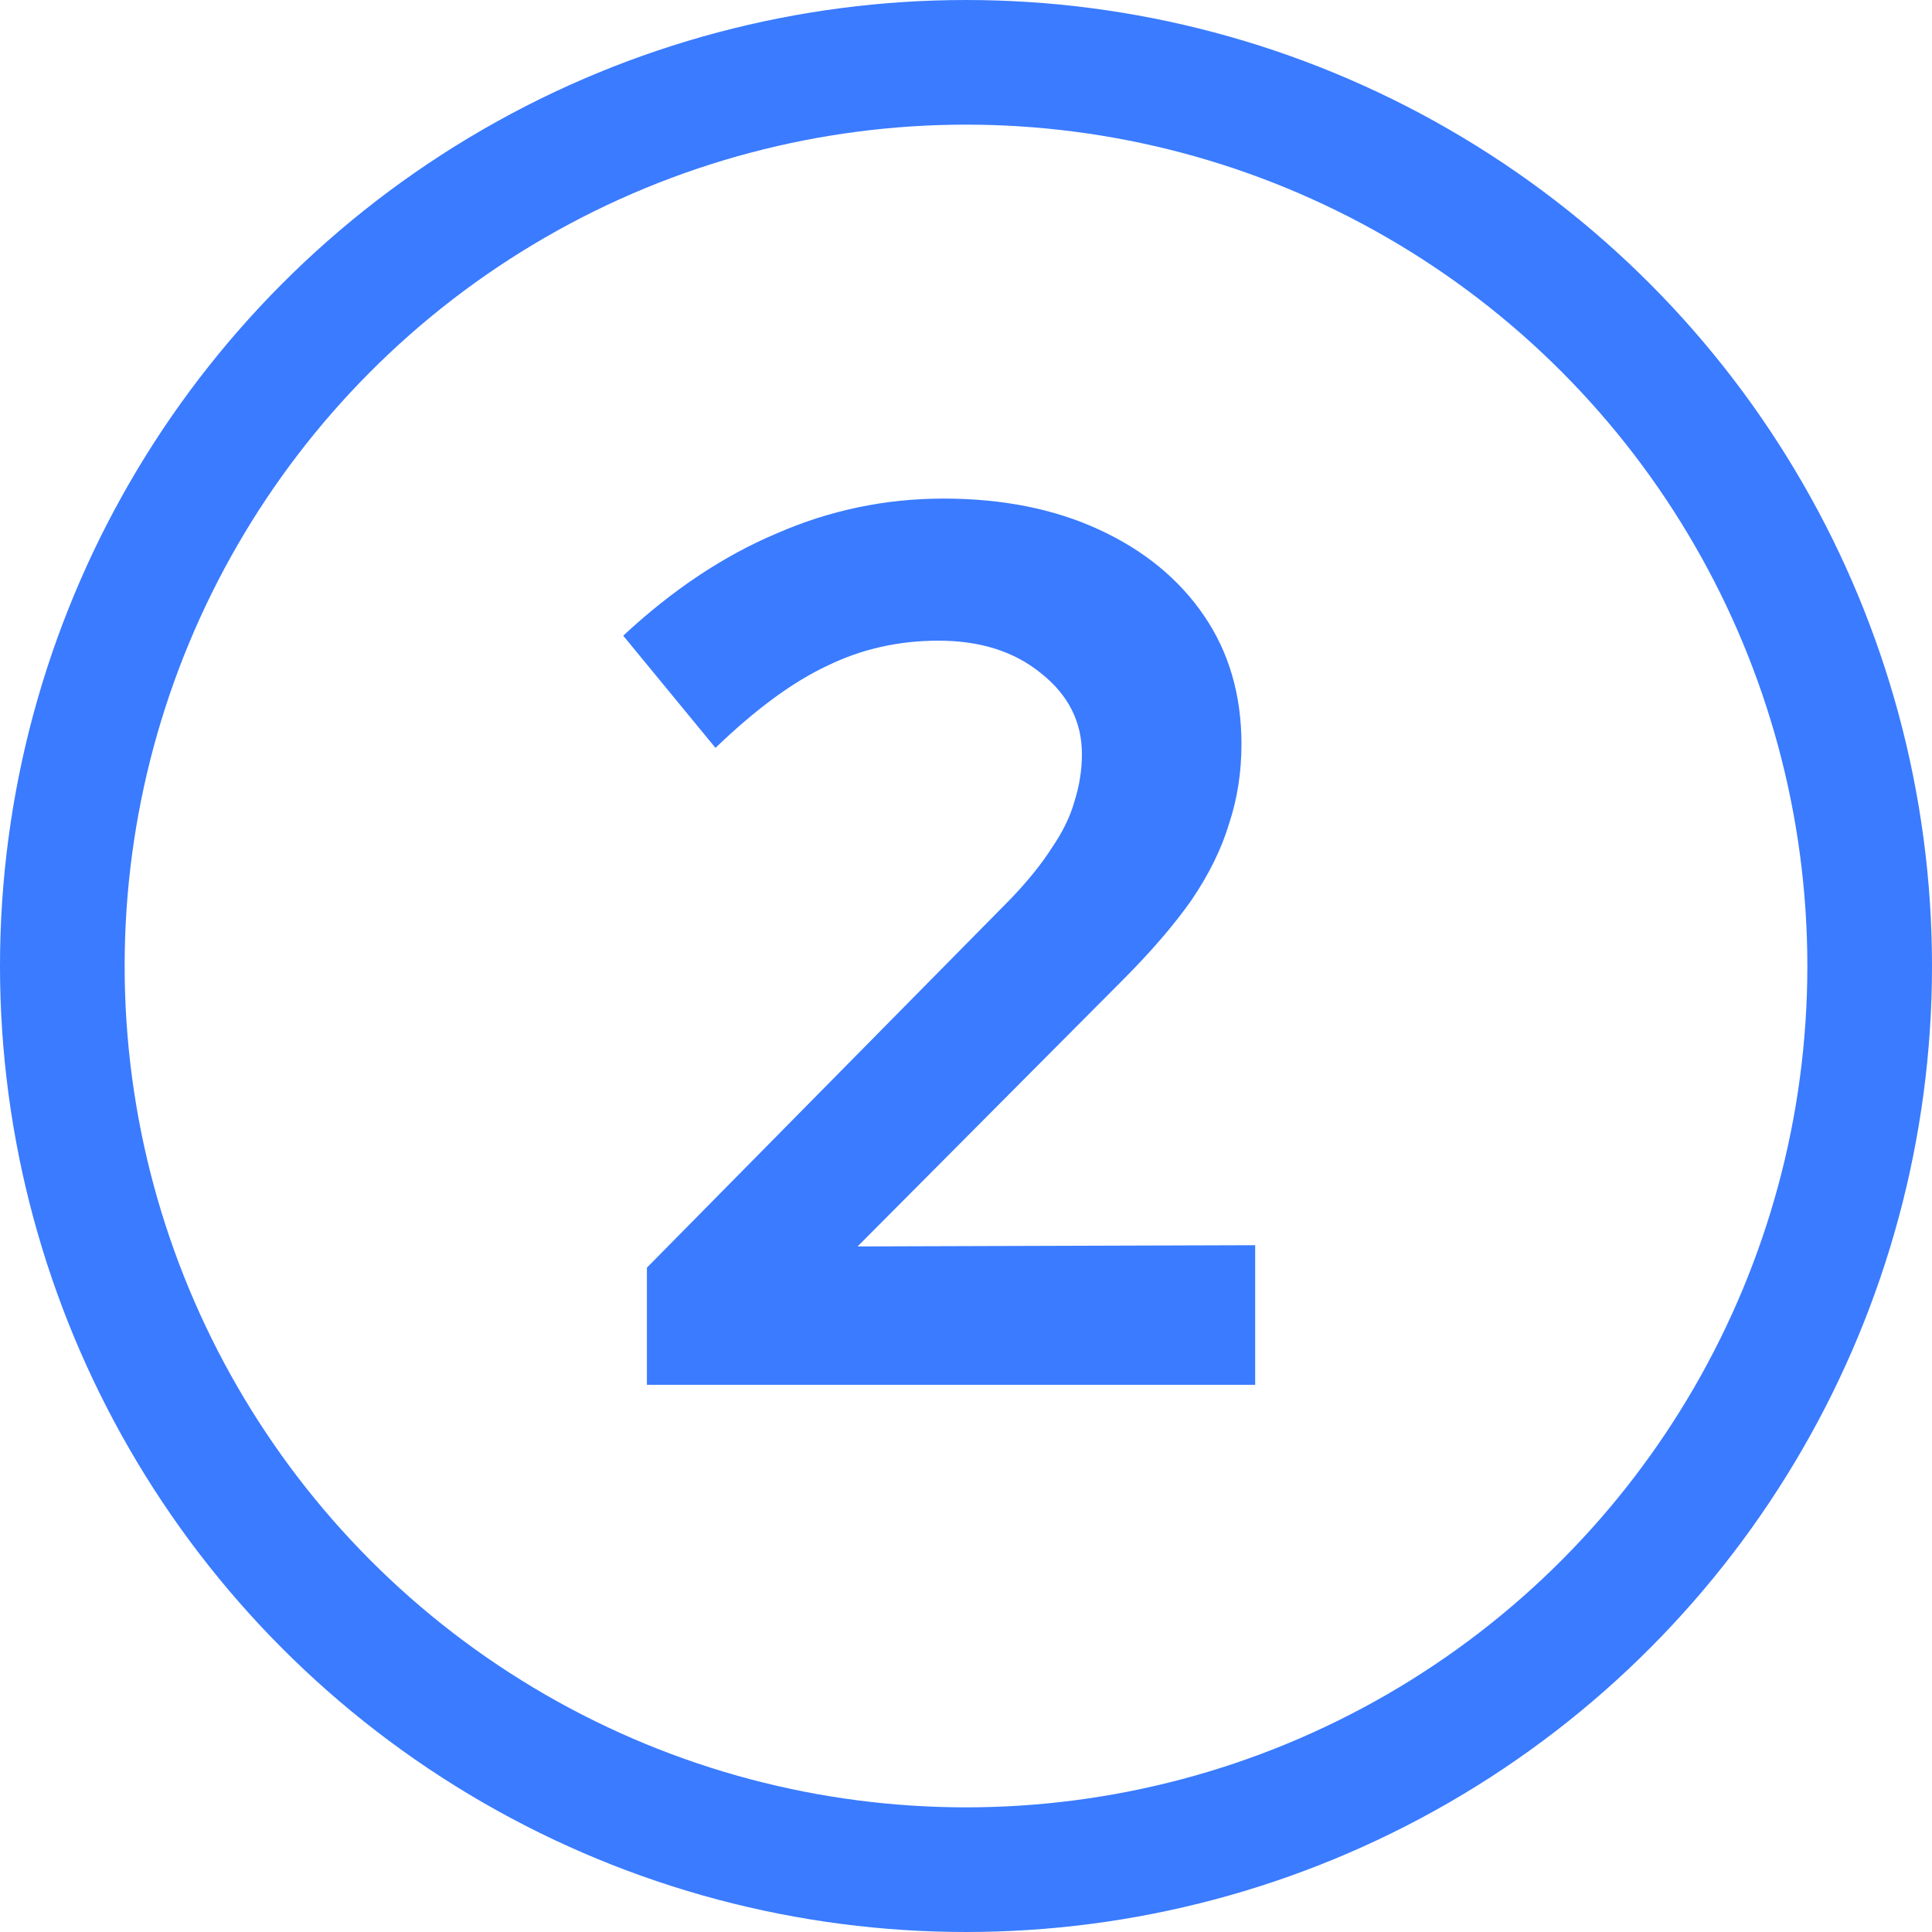
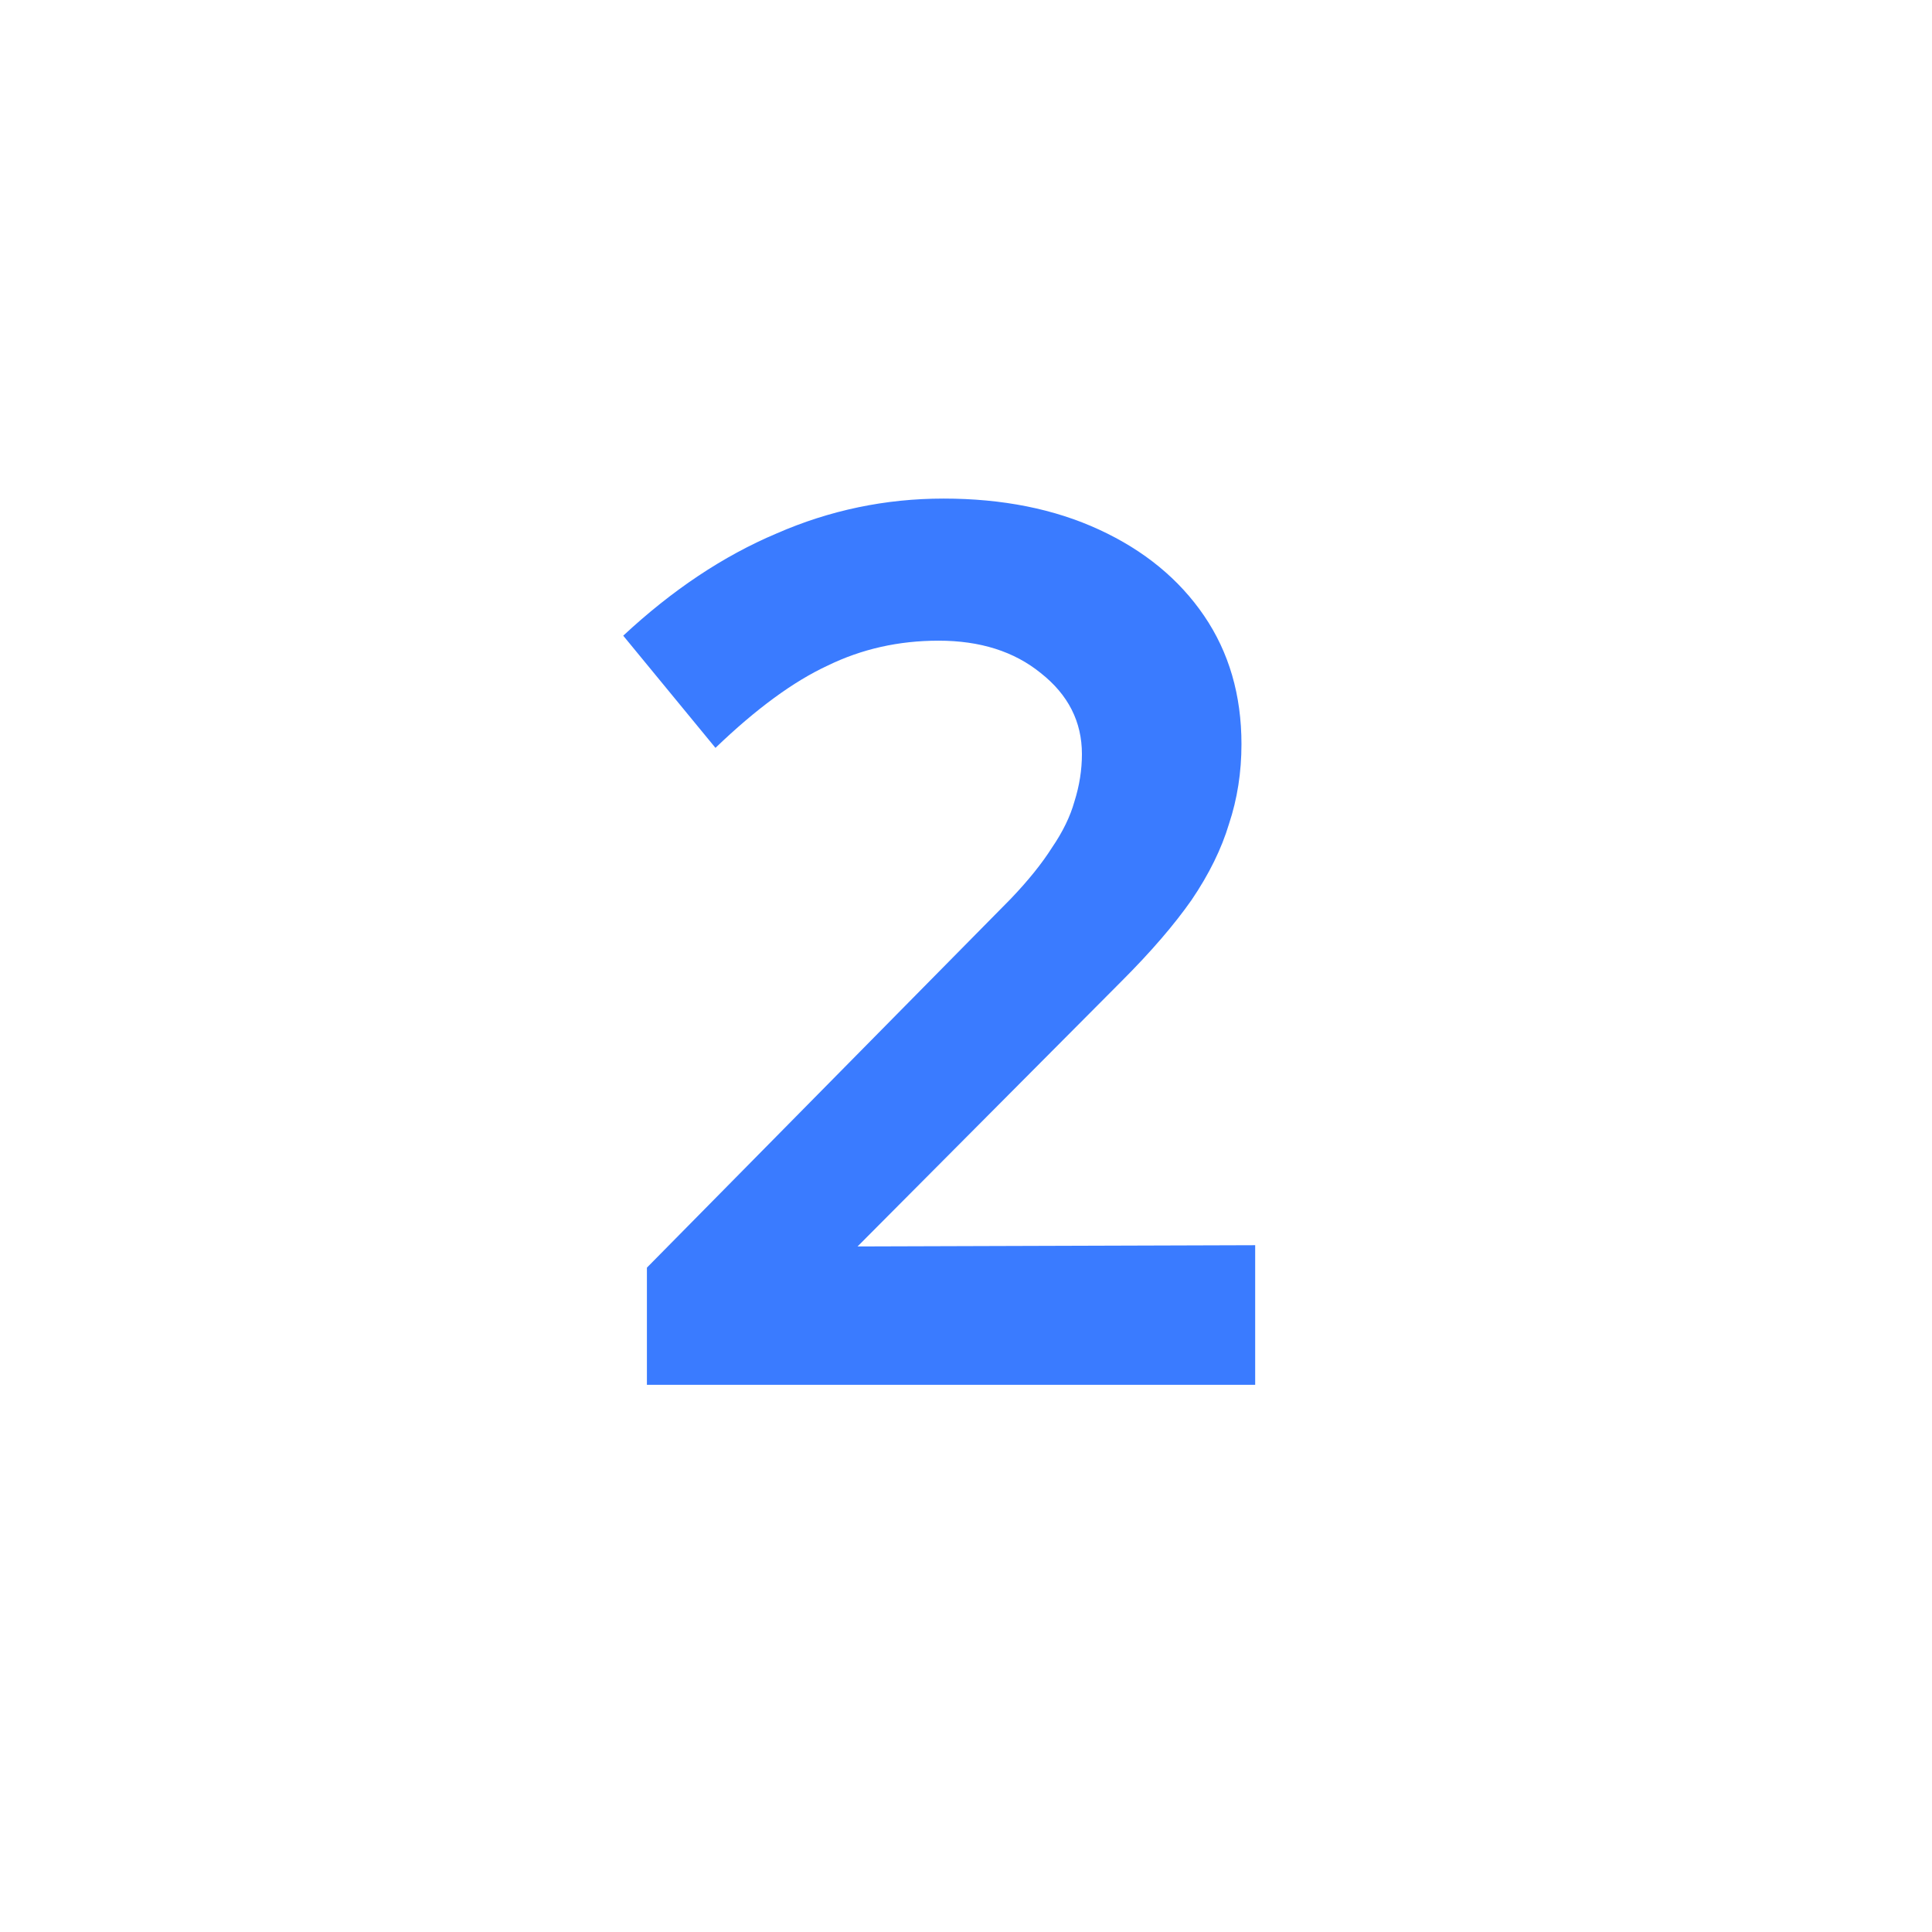
<svg xmlns="http://www.w3.org/2000/svg" width="31" height="31" viewBox="0 0 31 31" fill="none">
  <path d="M10.38 22.22V20.34L16.22 14.42C16.5 14.127 16.72 13.853 16.88 13.6C17.053 13.347 17.173 13.1 17.24 12.86C17.32 12.607 17.36 12.353 17.36 12.1C17.36 11.58 17.14 11.147 16.7 10.8C16.273 10.453 15.727 10.28 15.06 10.28C14.42 10.28 13.827 10.413 13.28 10.68C12.733 10.933 12.133 11.373 11.48 12L10 10.2C10.787 9.467 11.607 8.92 12.46 8.56C13.313 8.187 14.207 8 15.14 8C16.087 8 16.92 8.167 17.64 8.5C18.36 8.833 18.92 9.293 19.32 9.88C19.72 10.467 19.92 11.153 19.92 11.94C19.92 12.393 19.853 12.82 19.72 13.22C19.6 13.62 19.4 14.027 19.12 14.44C18.84 14.84 18.467 15.273 18 15.74L13.76 20L20.14 19.98V22.22H10.38Z" fill="#3A7BFF" />
-   <circle cx="15.5" cy="15.5" r="14.5" stroke="#3A7BFF" stroke-width="2" />
</svg>